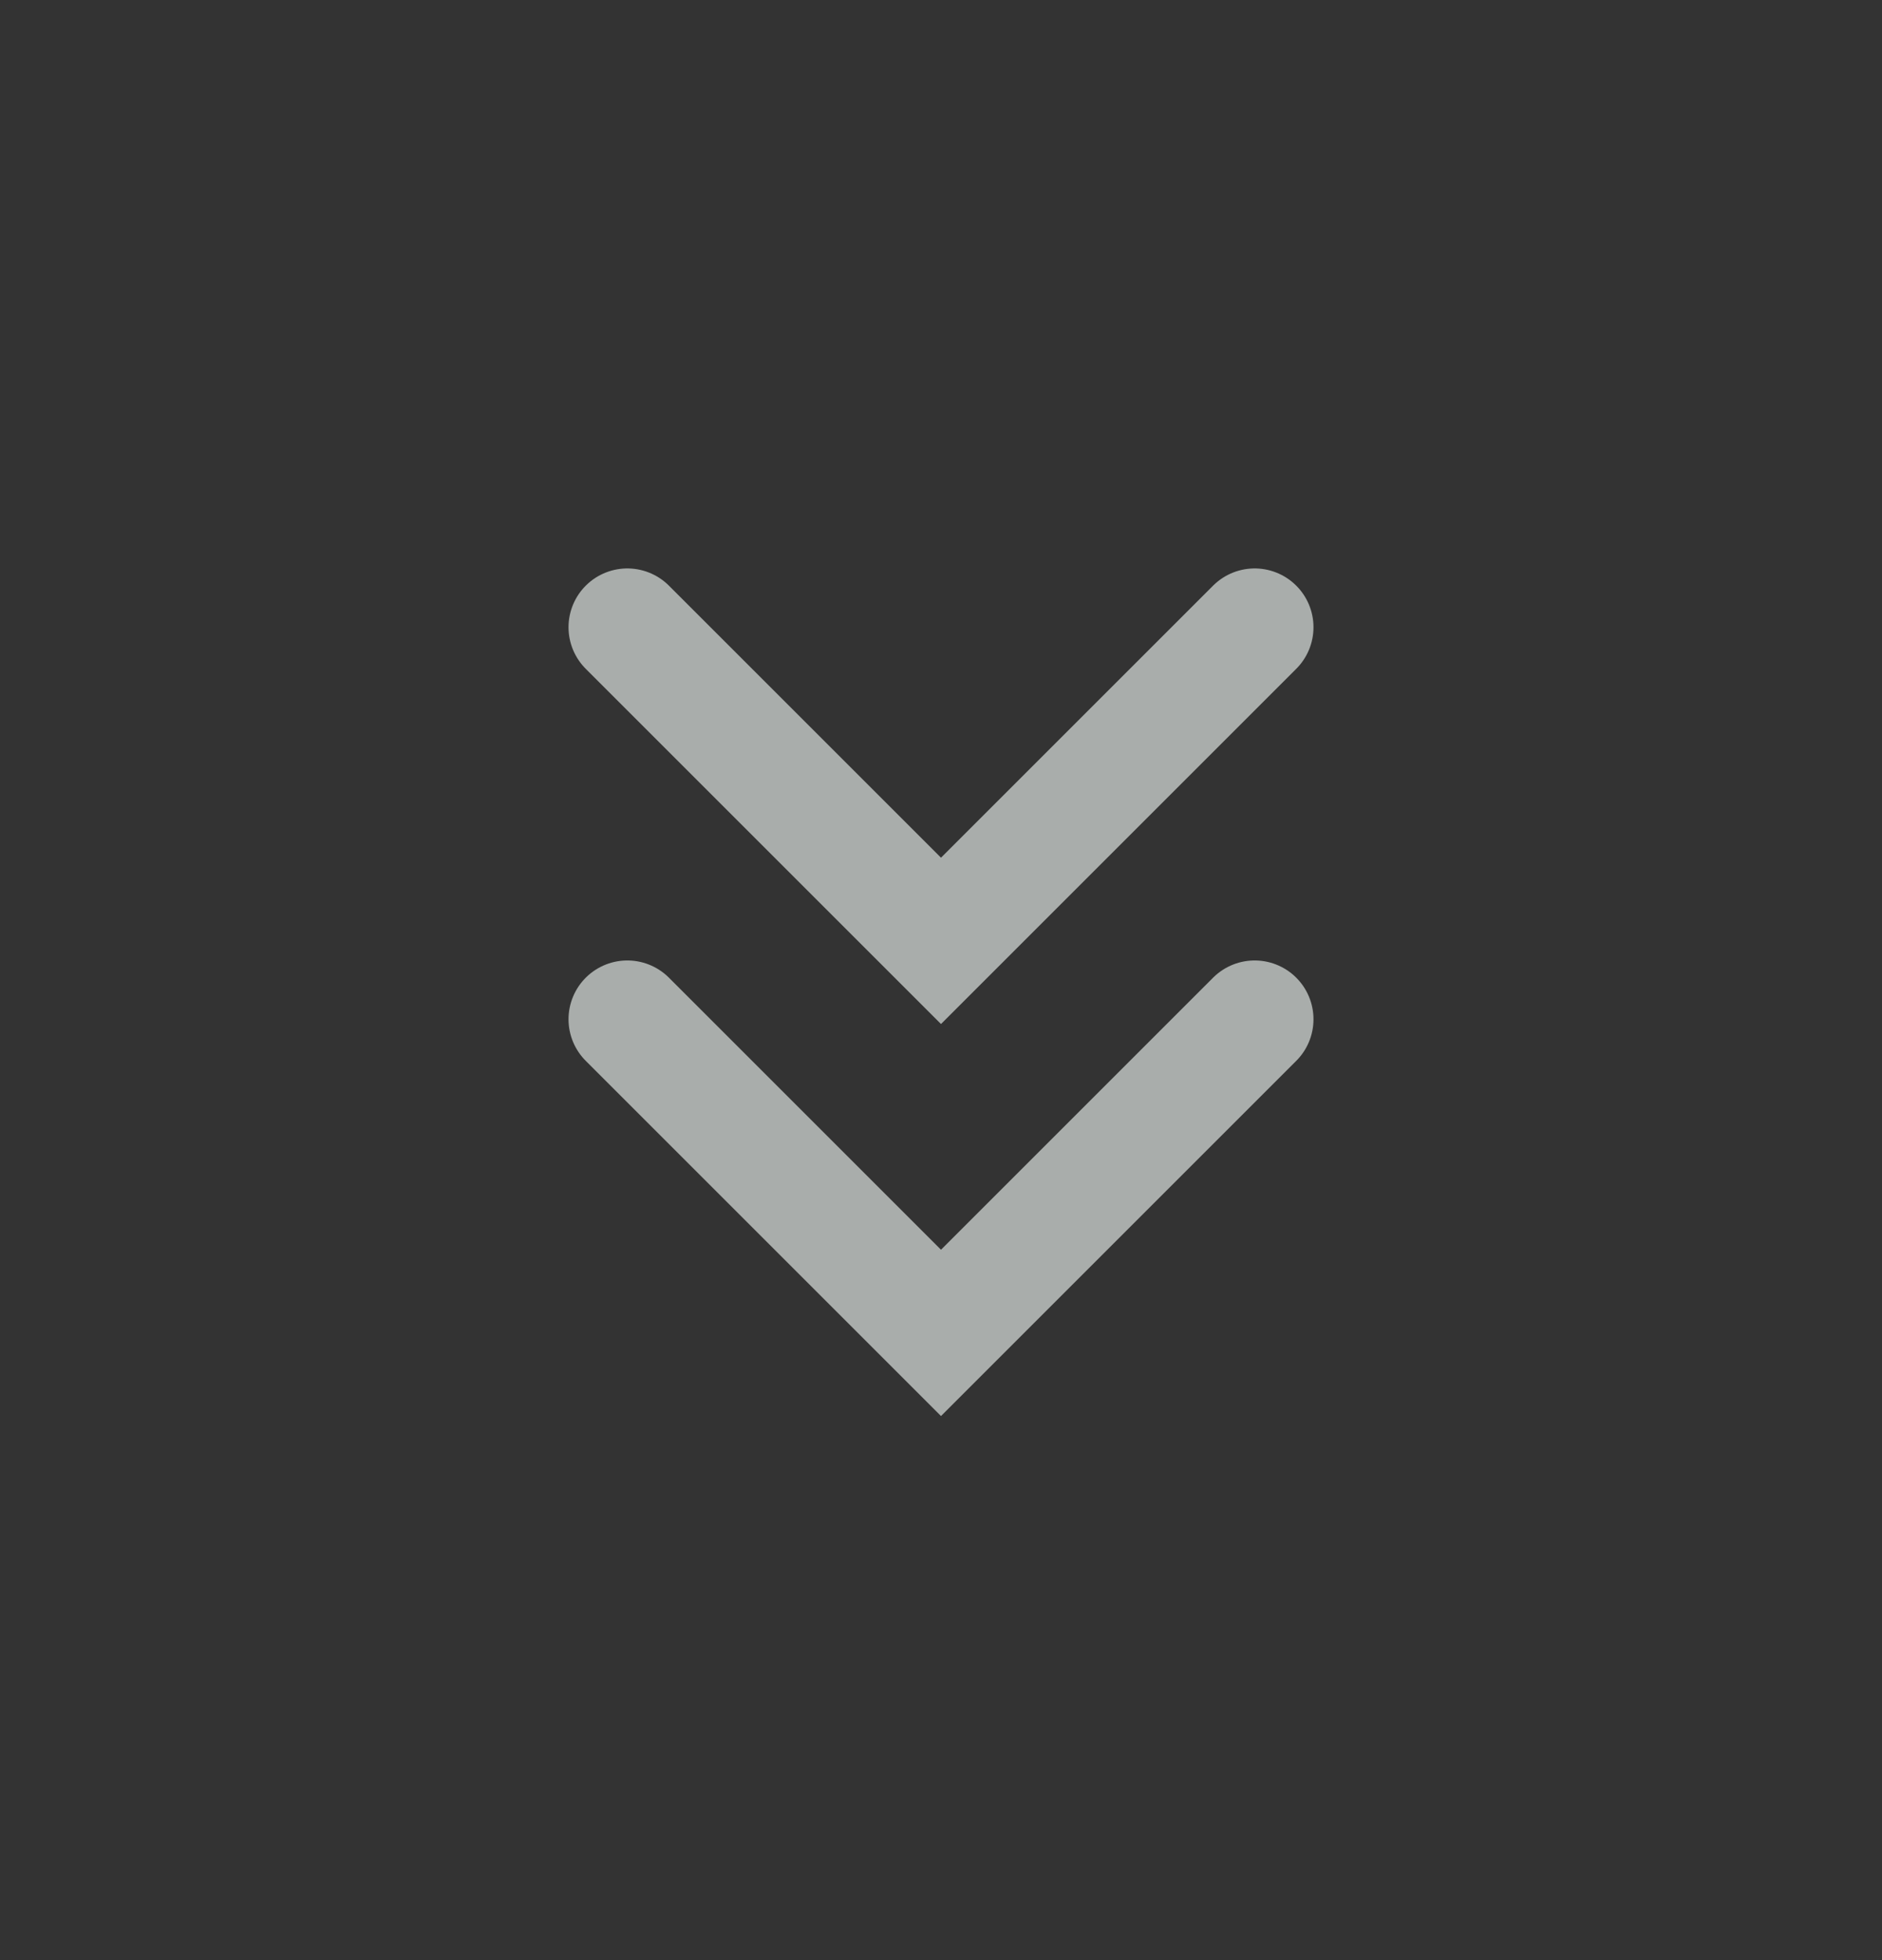
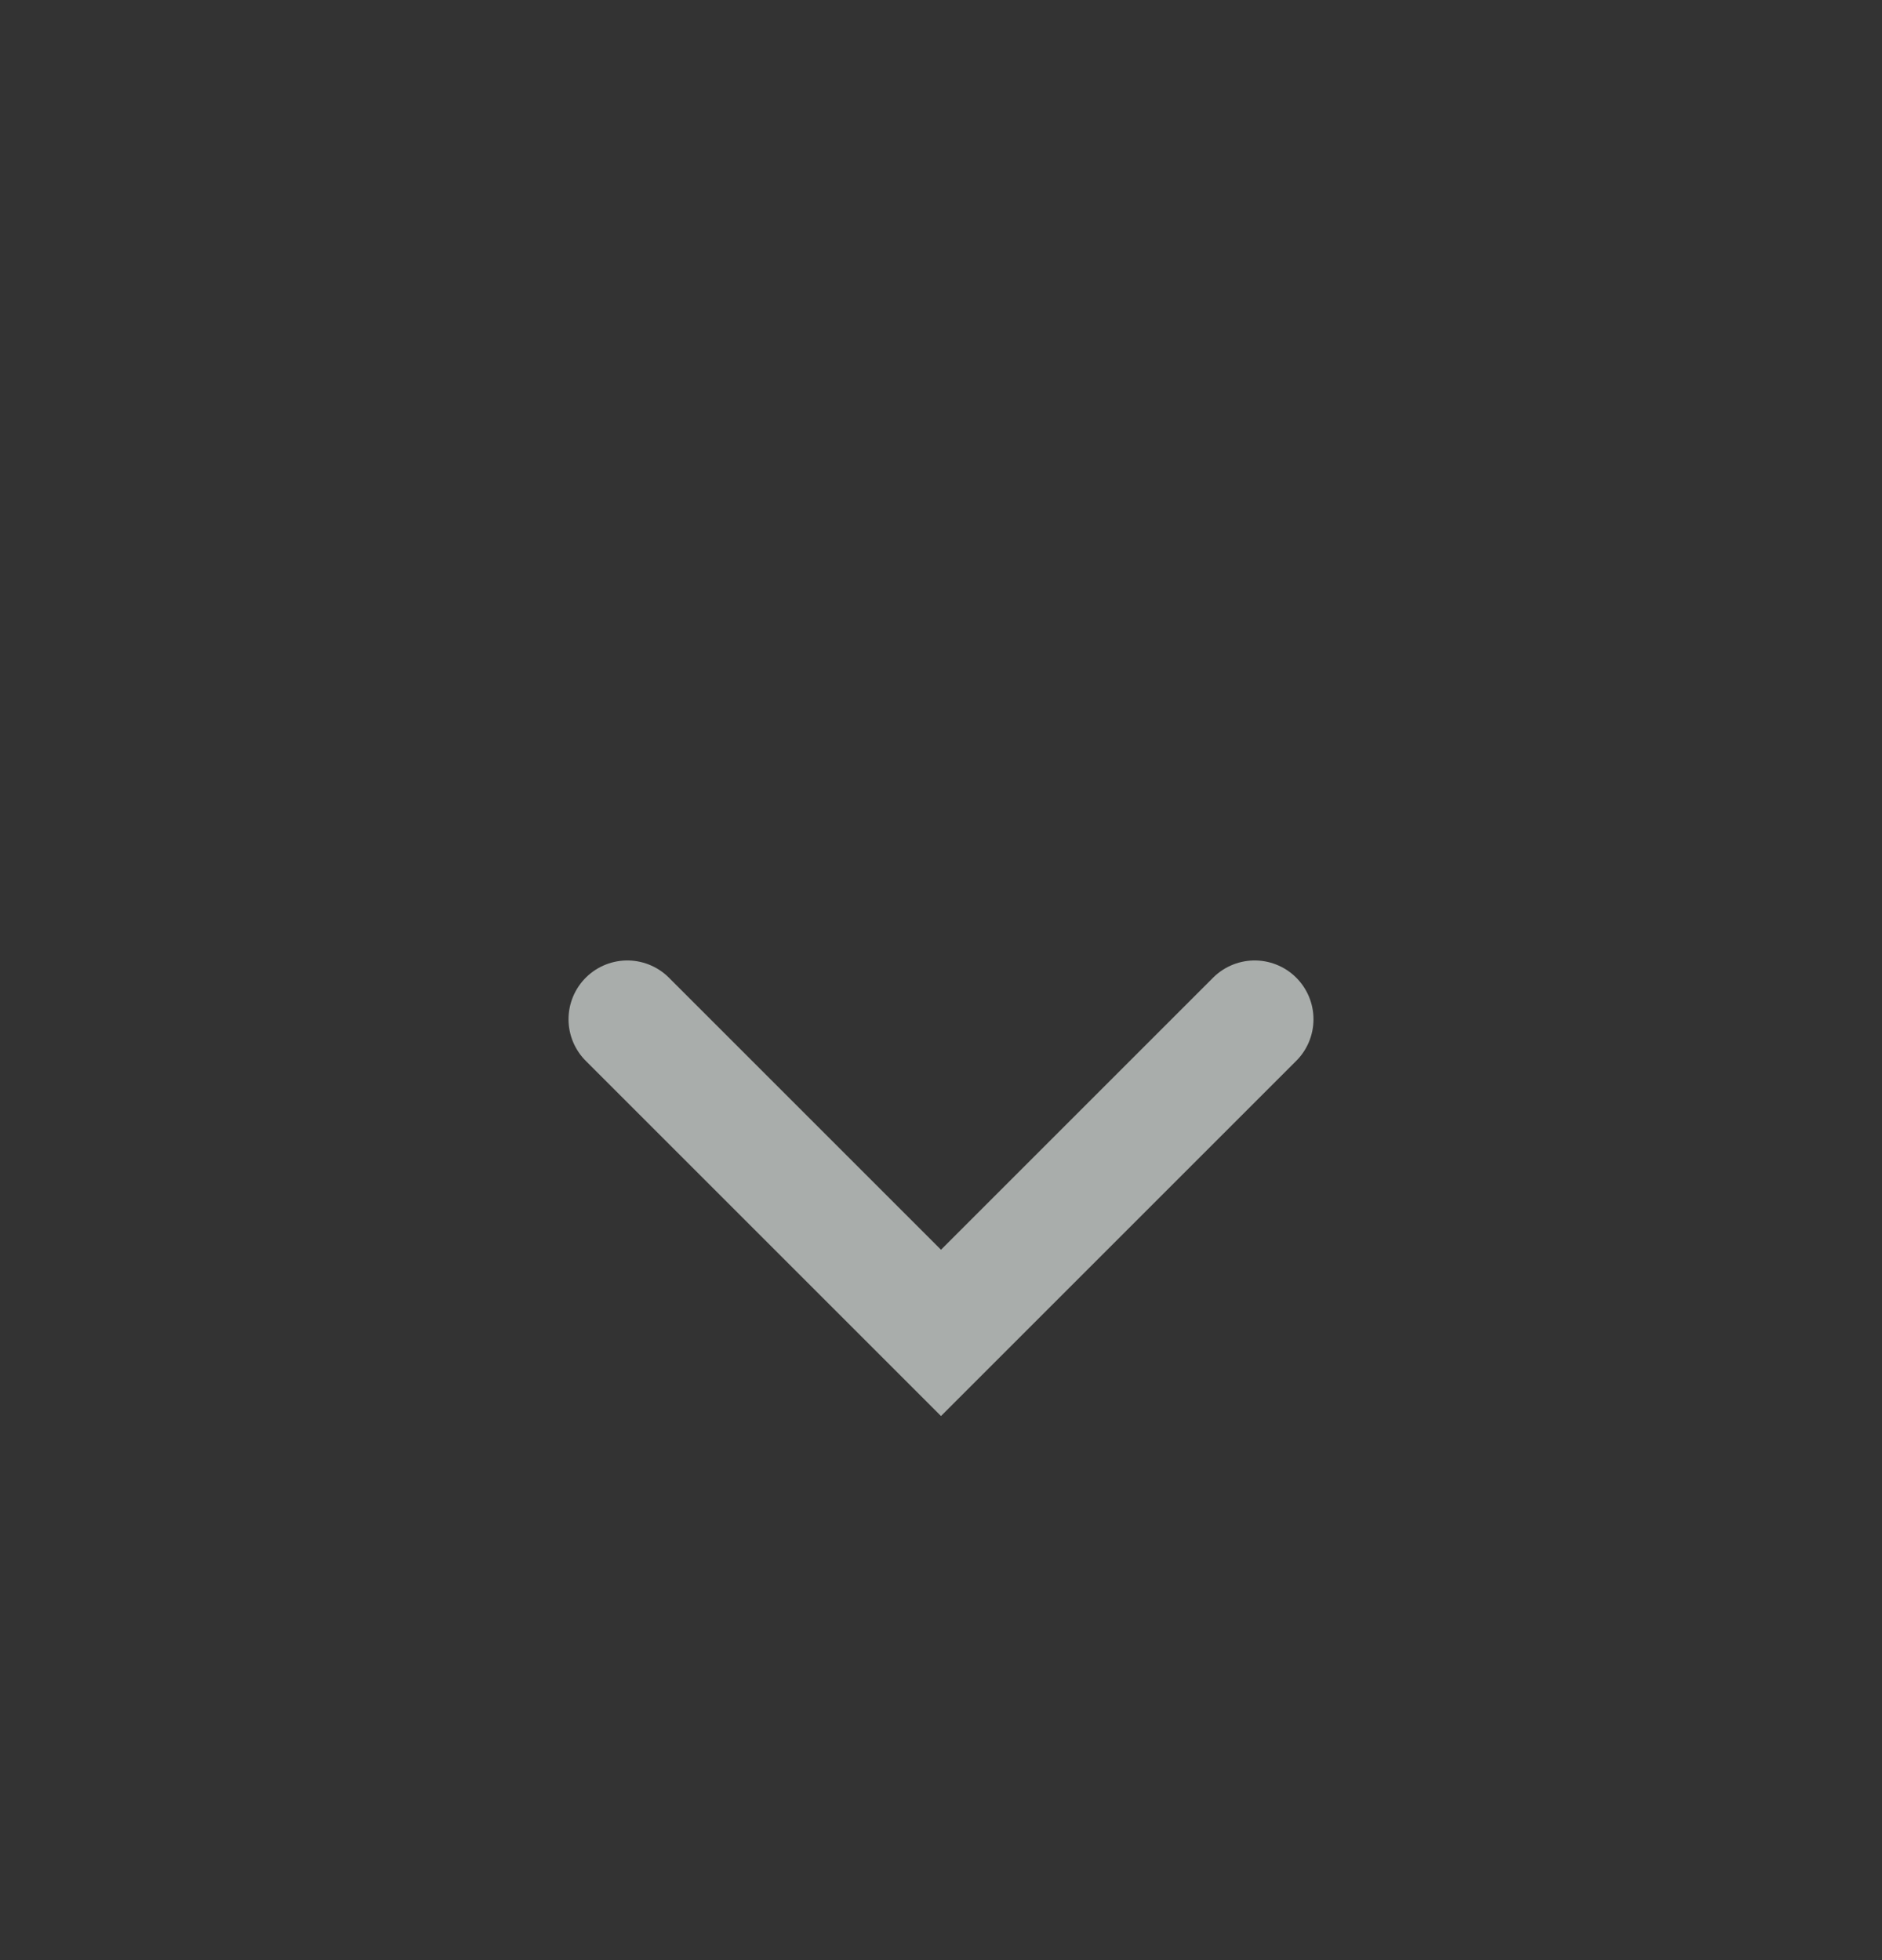
<svg xmlns="http://www.w3.org/2000/svg" width="24" height="25" viewBox="0 0 24 25" fill="none">
  <rect x="0" y="0" width="24" height="25" fill="#333333" stroke="none" />
  <g opacity="0.6">
-     <path d="M8 8L12 12L16 8" stroke="#F8FFFB" stroke-width="1.5" stroke-linecap="round" />
    <path d="M8 13L12 17L16 13" stroke="#F8FFFB" stroke-width="1.5" stroke-linecap="round" />
  </g>
</svg>